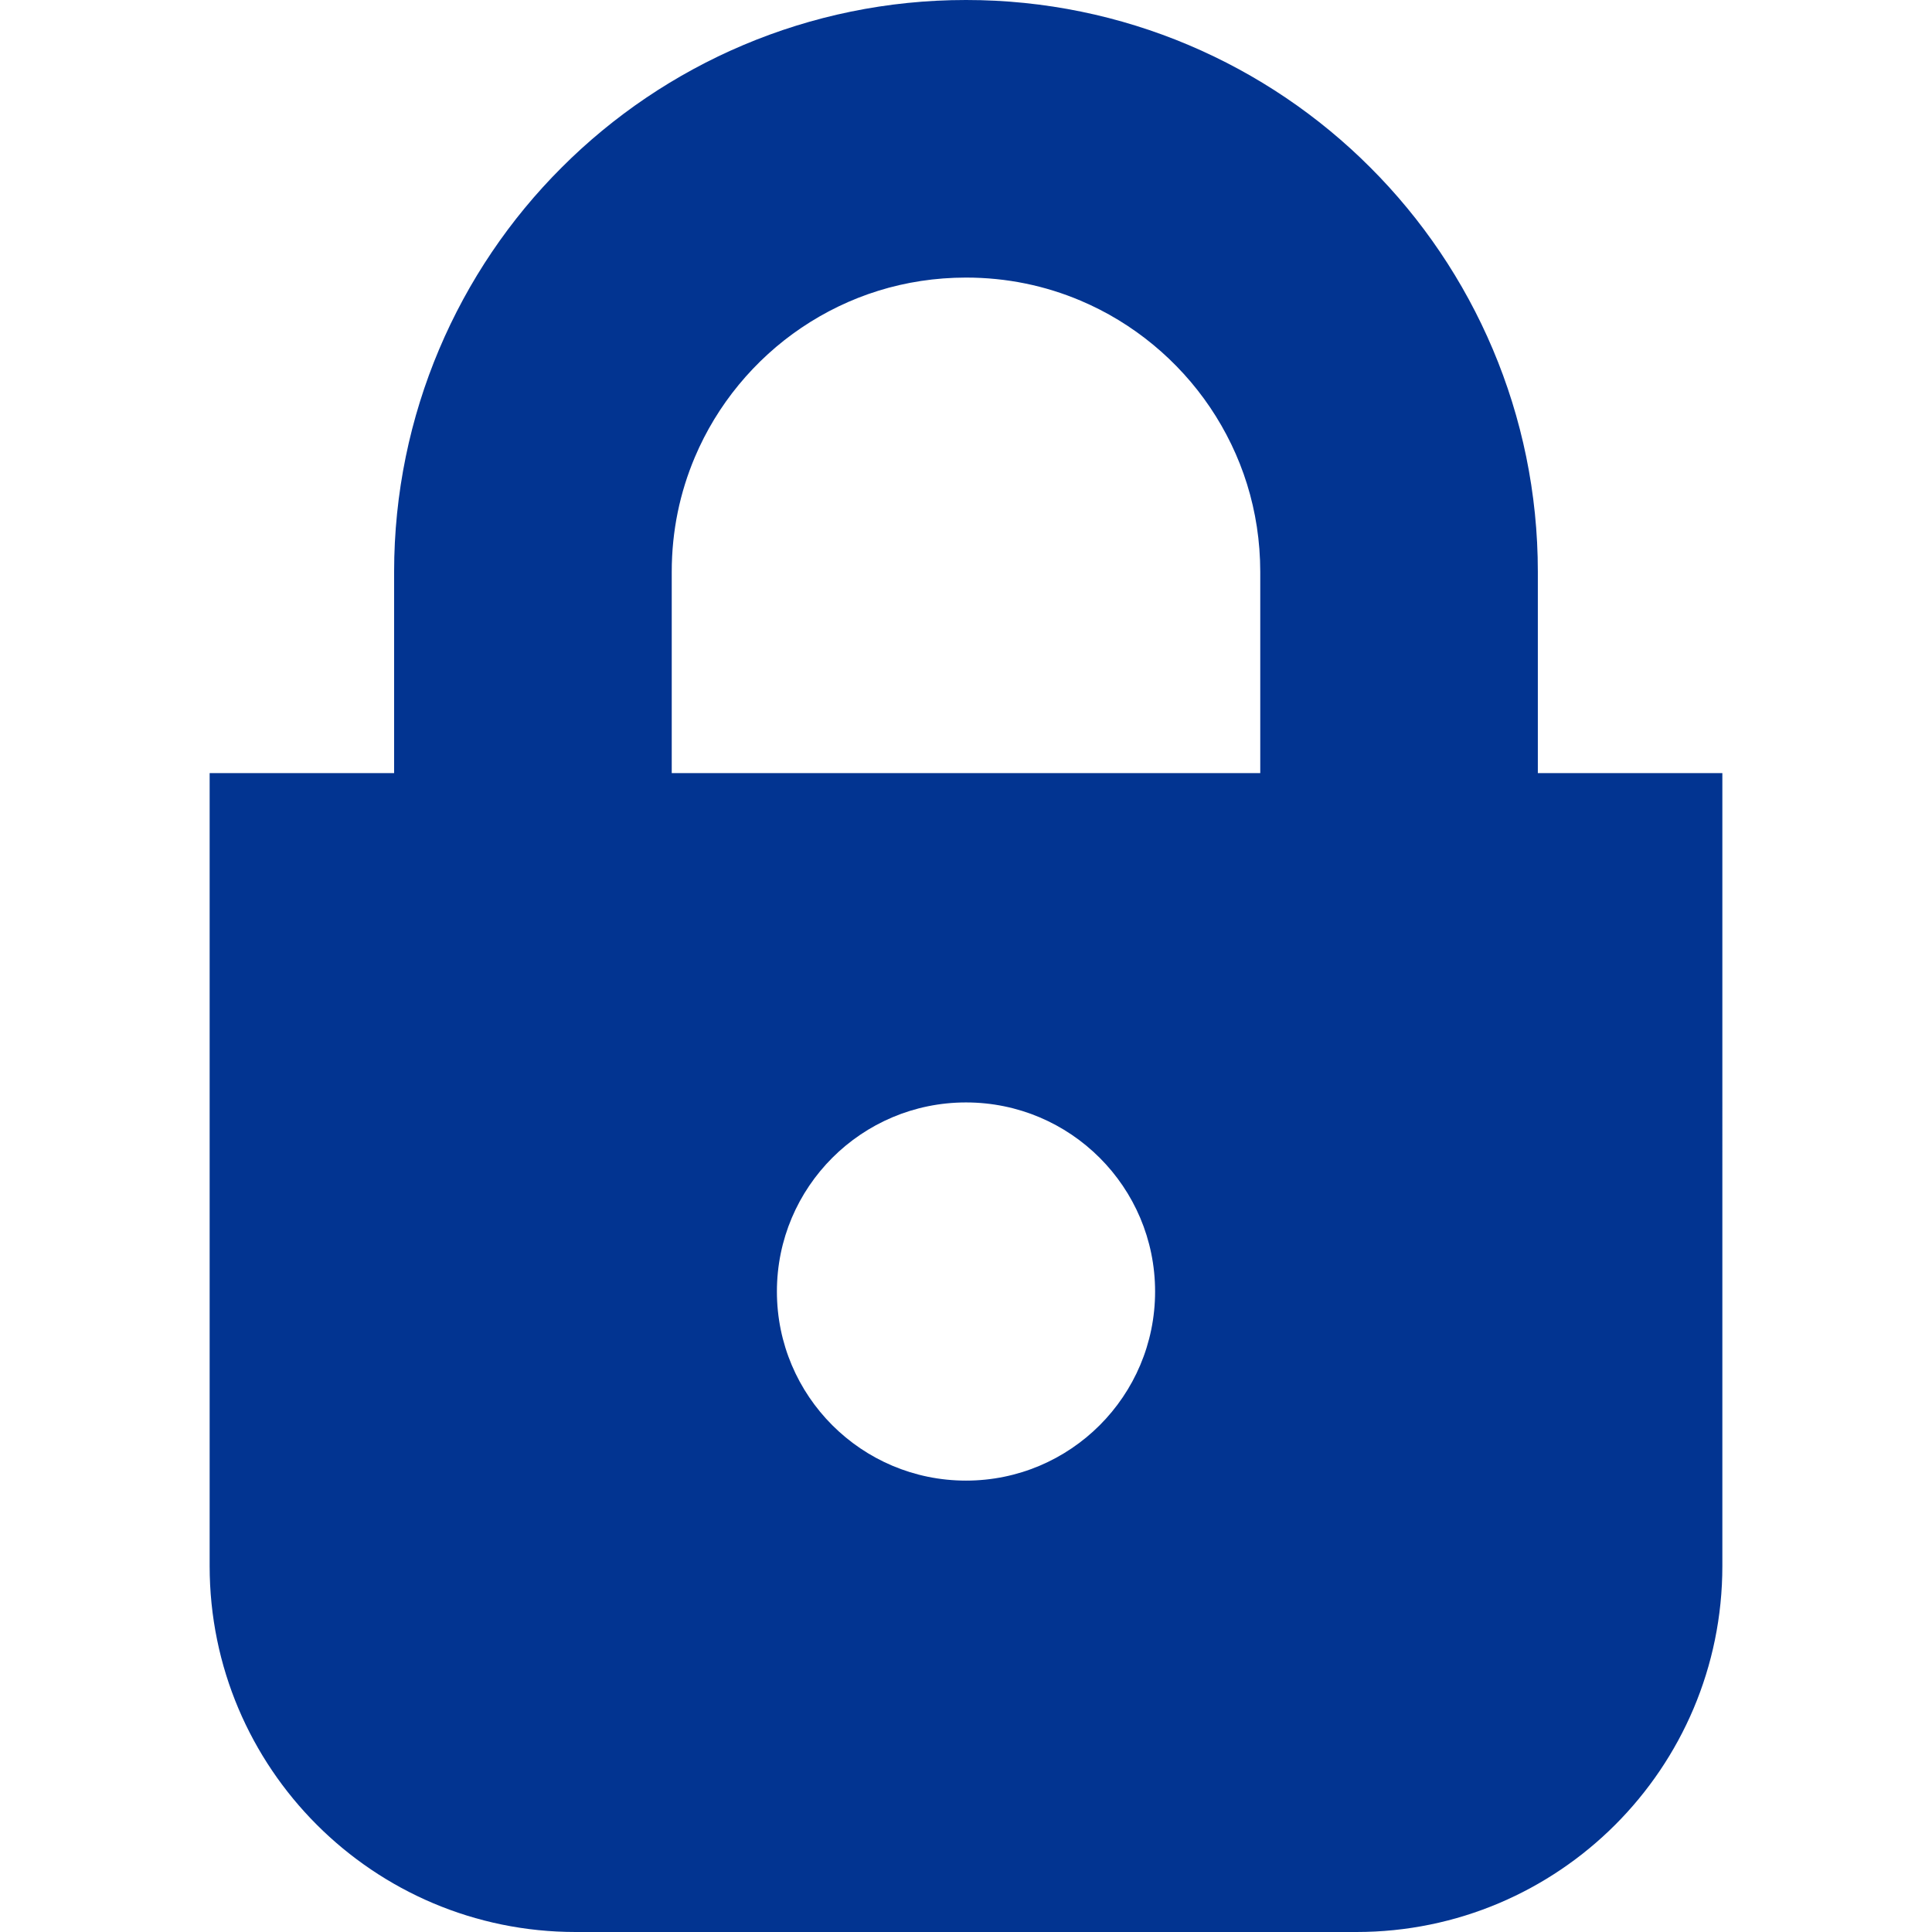
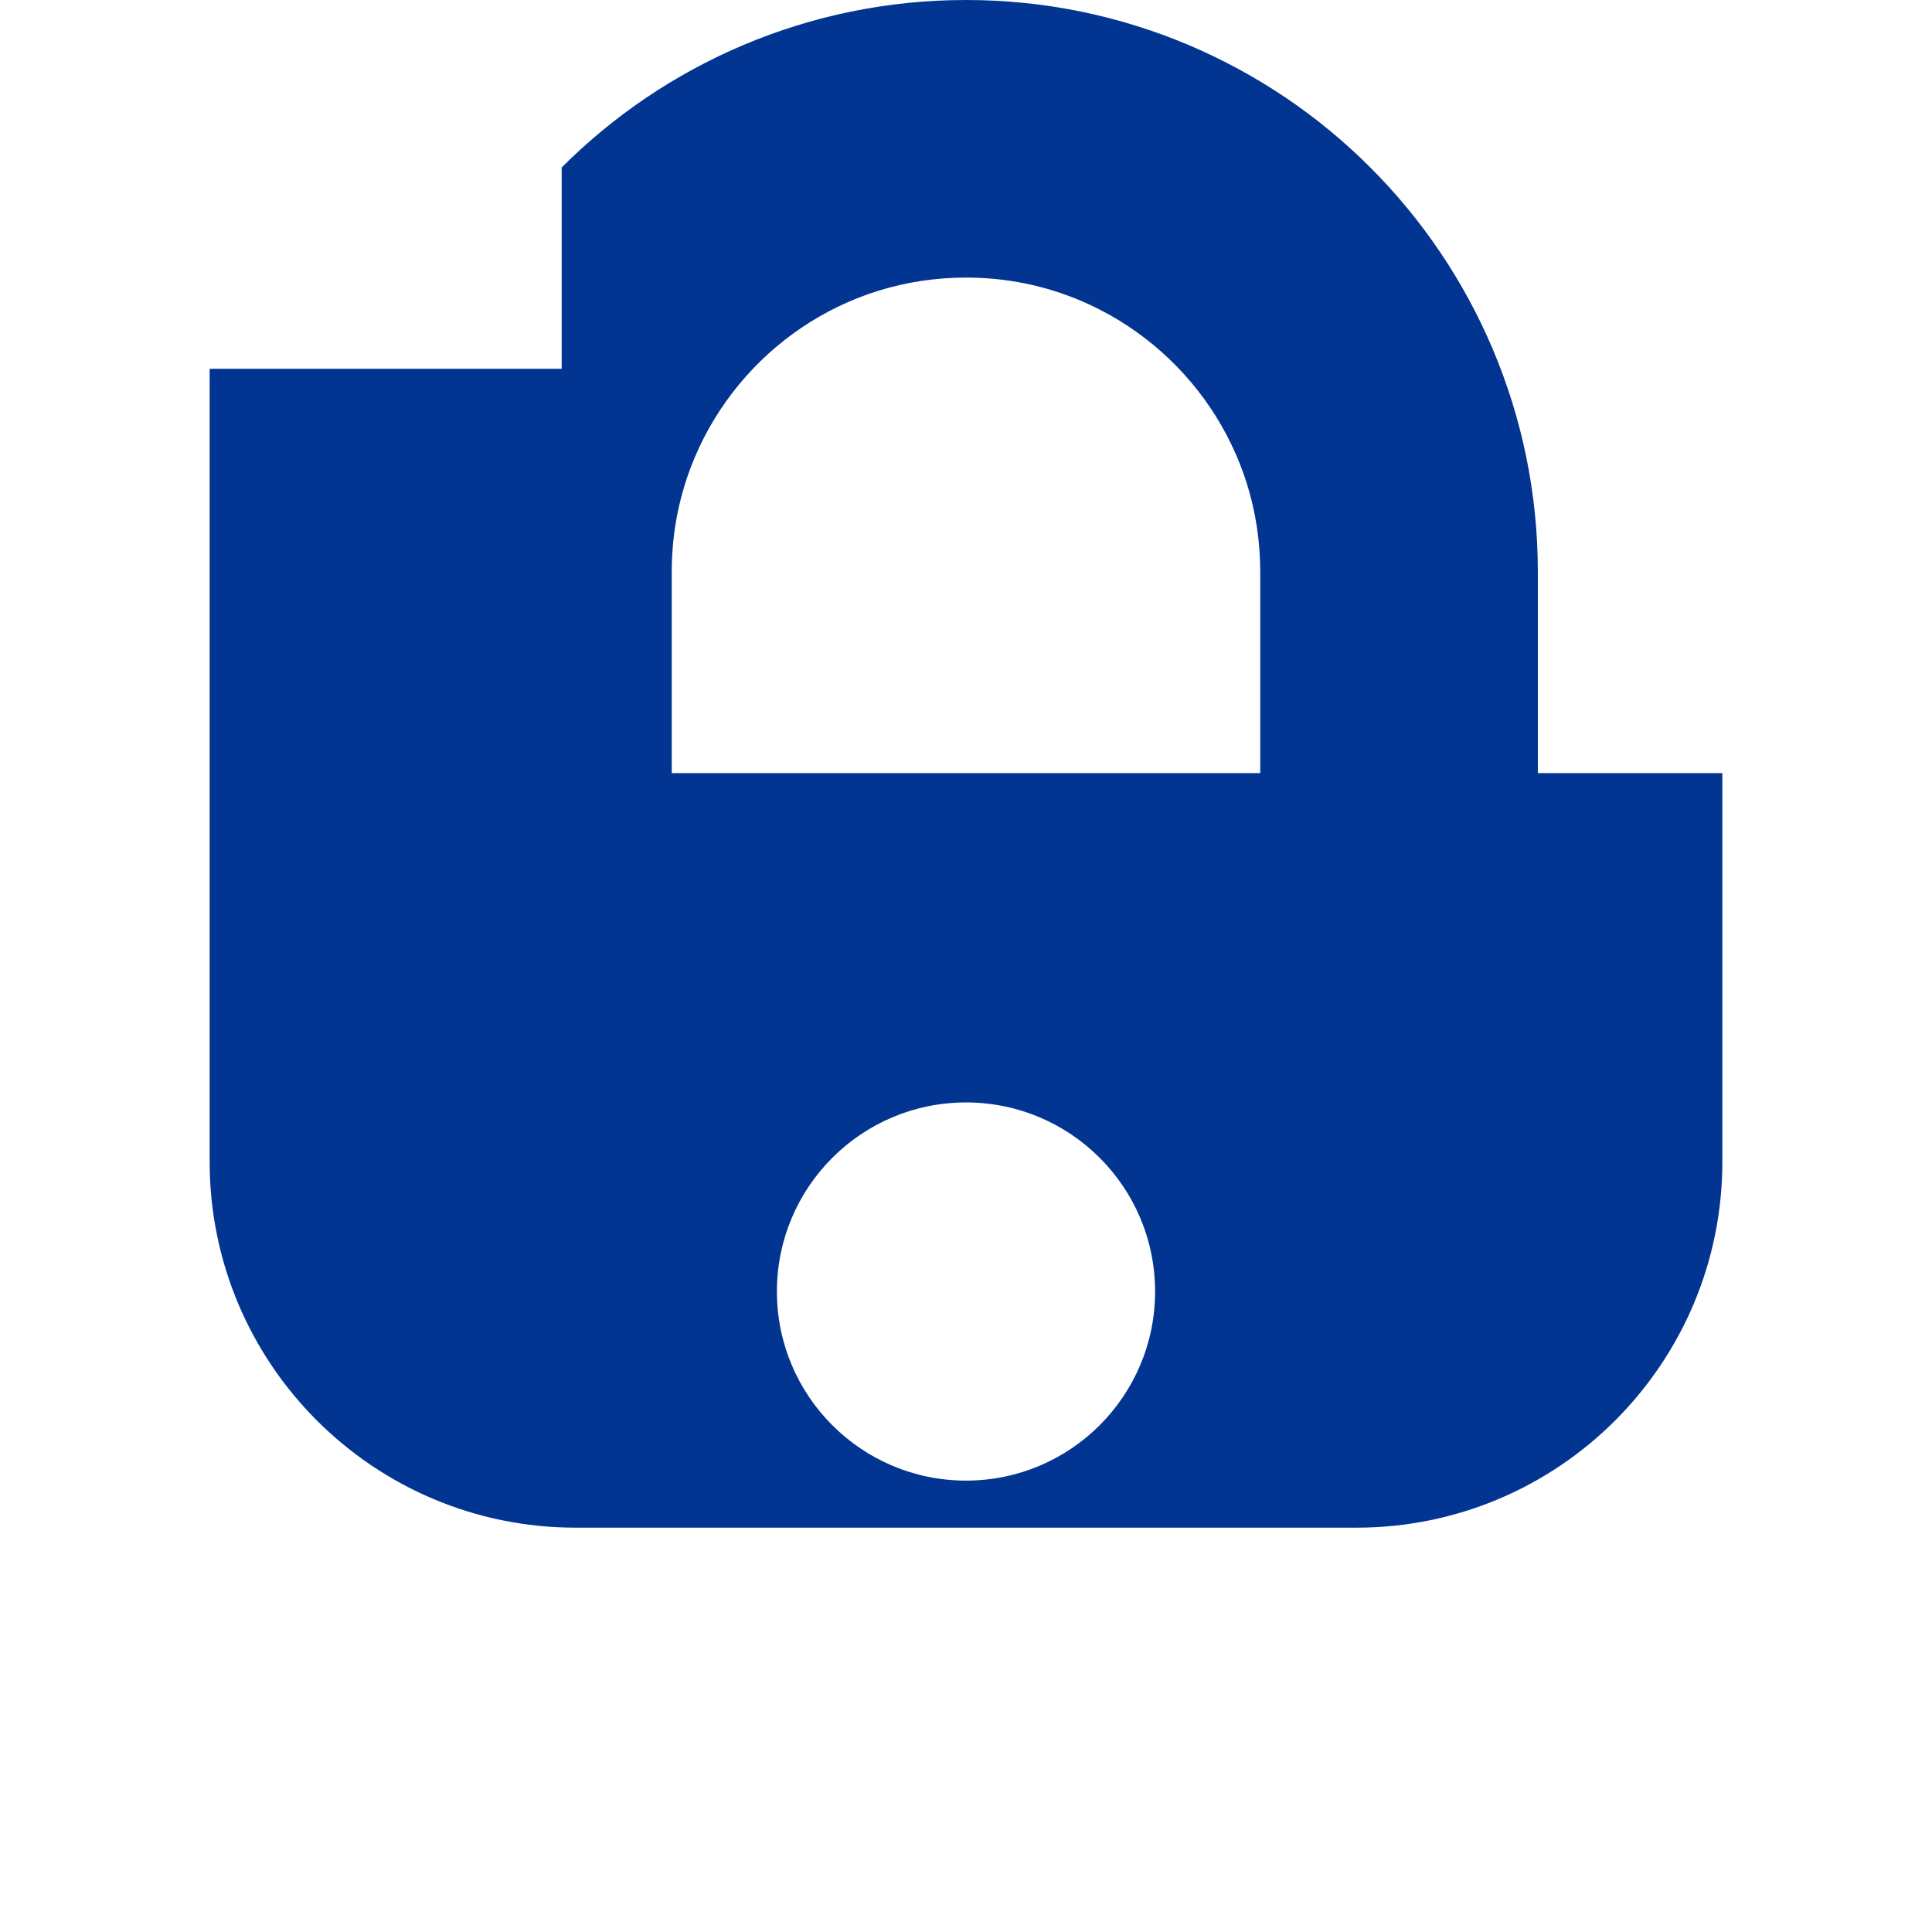
<svg xmlns="http://www.w3.org/2000/svg" version="1.1" id="_x32_" x="0px" y="0px" viewBox="0 0 512 512" style="width: 256px; height: 256px; opacity: 1;" xml:space="preserve">
  <style type="text/css">
	.st0{fill:#4B4B4B;}
</style>
  <g>
-     <path class="st0" d="M407.543,204.886v-53.345c0.016-41.722-17.033-79.835-44.392-107.153C335.849,17.028,297.736-0.016,256.002,0   c-41.738-0.016-79.85,17.028-107.153,44.388c-27.38,27.318-44.404,65.431-44.404,107.153v53.345H55.558v210.128   c0,53.572,43.437,96.986,97.002,96.986h206.898c53.565,0,96.985-43.413,96.985-96.986V204.886H407.543z M178.017,151.541   c0-10.867,2.178-21.035,6.108-30.342c5.889-13.956,15.822-25.937,28.274-34.349c12.513-8.429,27.306-13.274,43.603-13.29   c10.864,0,21.032,2.17,30.338,6.104c13.956,5.893,25.934,15.842,34.346,28.294c8.412,12.485,13.277,27.286,13.298,43.583v53.345   H178.017V151.541z M256.002,392.378c-27.672,0-50.114-22.442-50.114-50.11c0-27.676,22.442-50.11,50.114-50.11   c27.668,0,50.11,22.434,50.11,50.11C306.112,369.936,283.67,392.378,256.002,392.378z" style="fill: #023491;" />
+     <path class="st0" d="M407.543,204.886v-53.345c0.016-41.722-17.033-79.835-44.392-107.153C335.849,17.028,297.736-0.016,256.002,0   c-41.738-0.016-79.85,17.028-107.153,44.388v53.345H55.558v210.128   c0,53.572,43.437,96.986,97.002,96.986h206.898c53.565,0,96.985-43.413,96.985-96.986V204.886H407.543z M178.017,151.541   c0-10.867,2.178-21.035,6.108-30.342c5.889-13.956,15.822-25.937,28.274-34.349c12.513-8.429,27.306-13.274,43.603-13.29   c10.864,0,21.032,2.17,30.338,6.104c13.956,5.893,25.934,15.842,34.346,28.294c8.412,12.485,13.277,27.286,13.298,43.583v53.345   H178.017V151.541z M256.002,392.378c-27.672,0-50.114-22.442-50.114-50.11c0-27.676,22.442-50.11,50.114-50.11   c27.668,0,50.11,22.434,50.11,50.11C306.112,369.936,283.67,392.378,256.002,392.378z" style="fill: #023491;" />
  </g>
</svg>